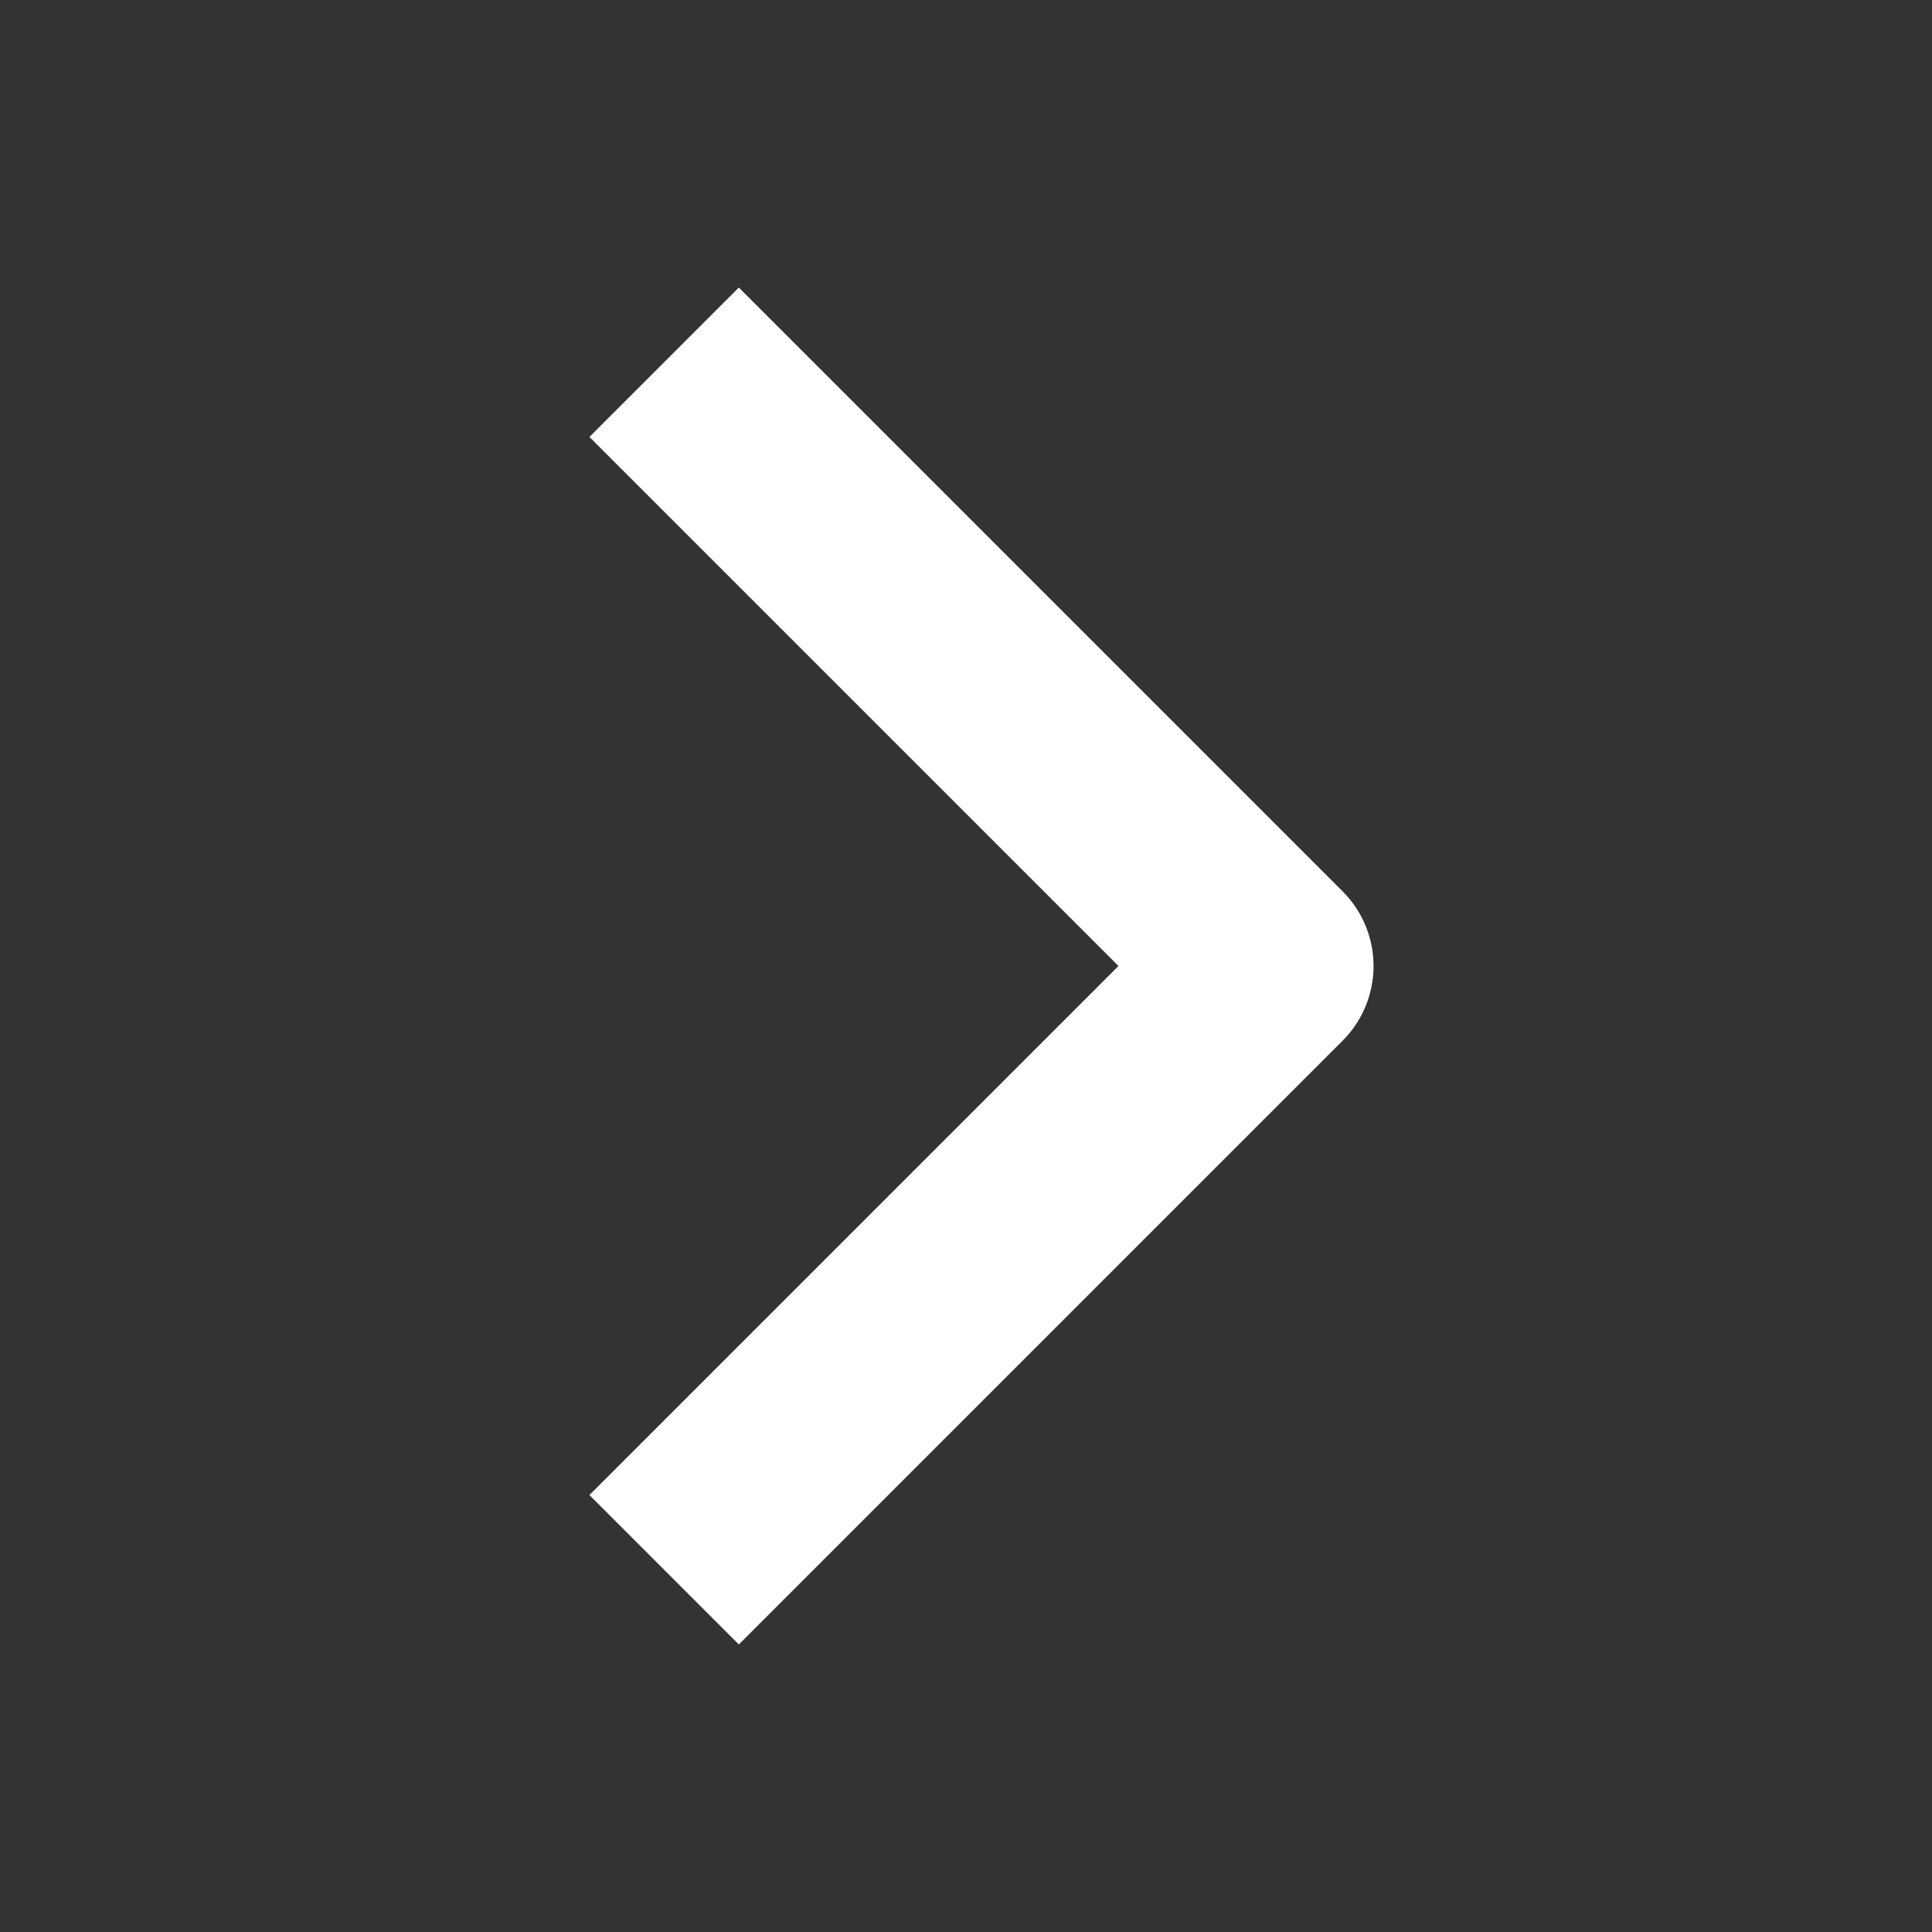
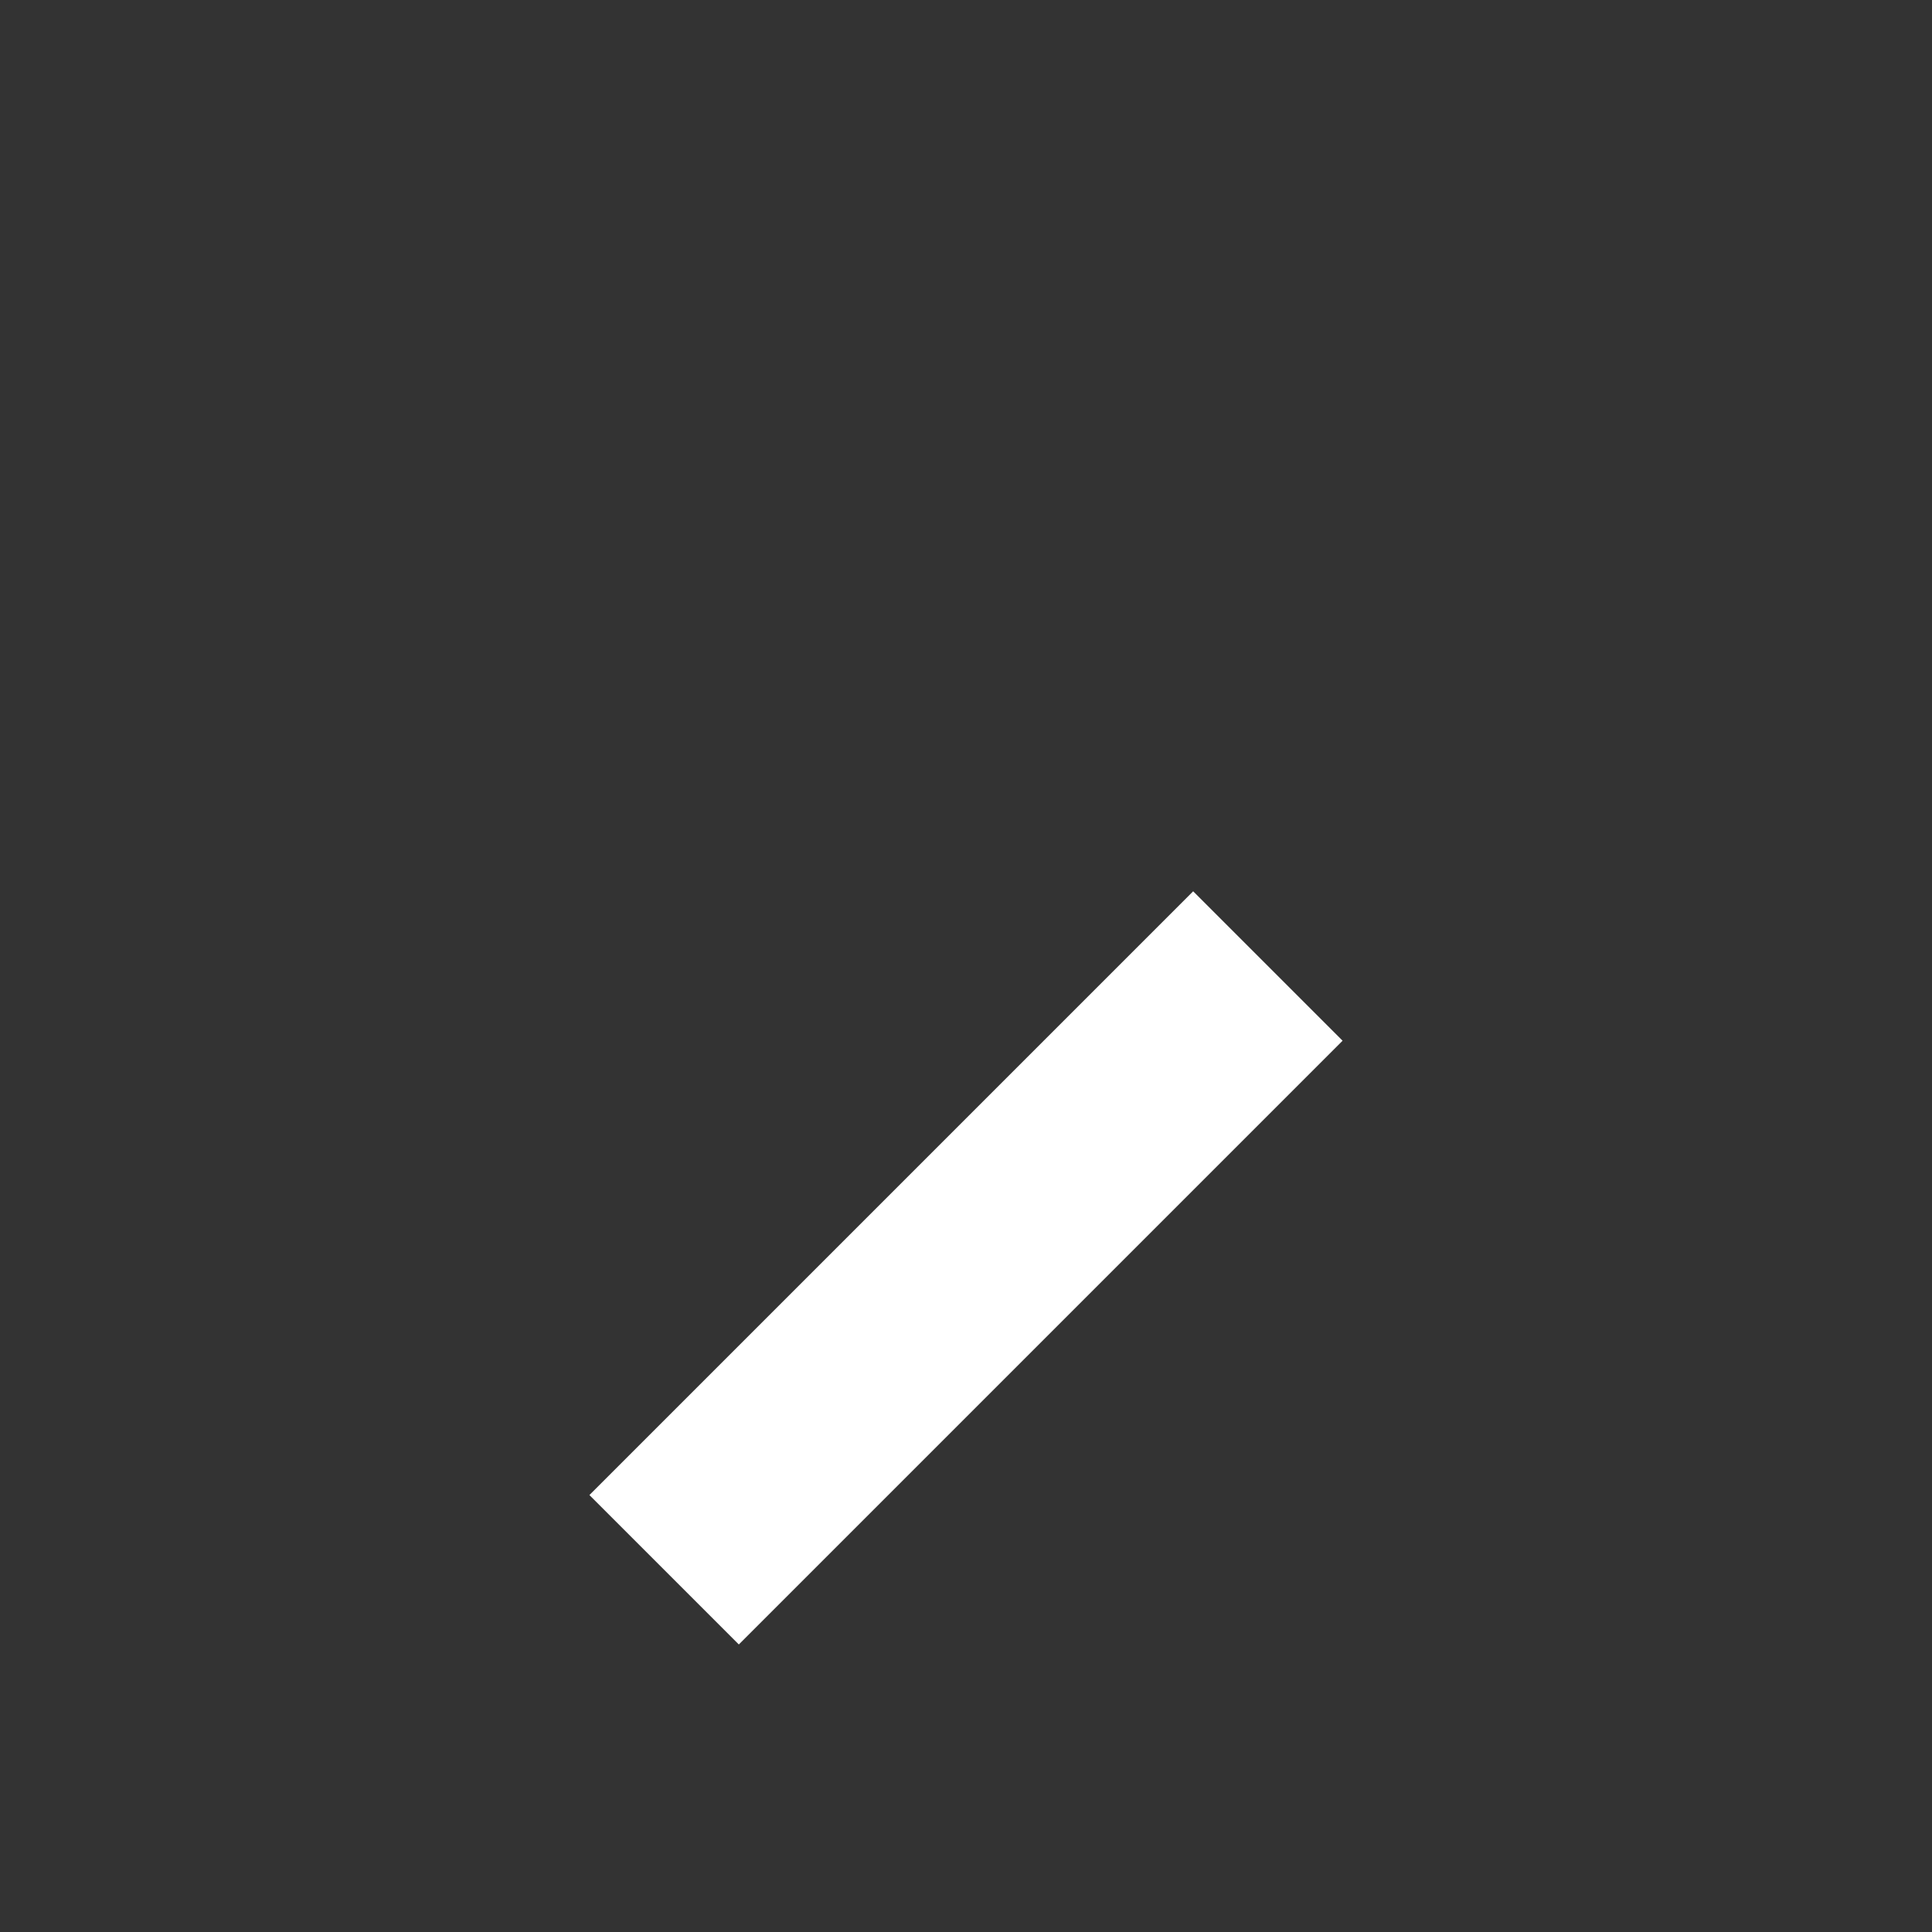
<svg xmlns="http://www.w3.org/2000/svg" width="16" height="16" viewBox="0 0 16 16" fill="none">
  <rect x="0" y="0" width="16" height="16" fill="#333333" stroke="none" />
-   <path d="M5.5 13L10.5 8L5.5 3" stroke="white" stroke-width="1.75" stroke-linejoin="round" />
+   <path d="M5.5 13L10.5 8" stroke="white" stroke-width="1.75" stroke-linejoin="round" />
</svg>